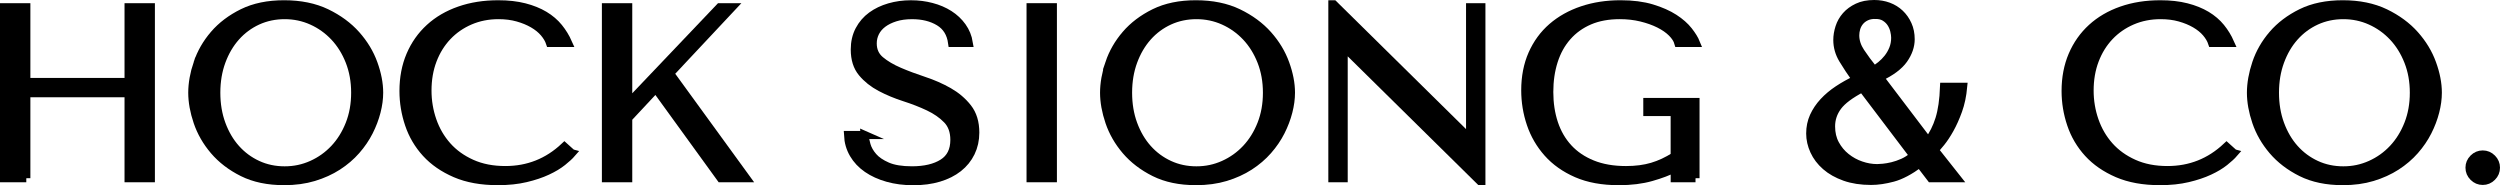
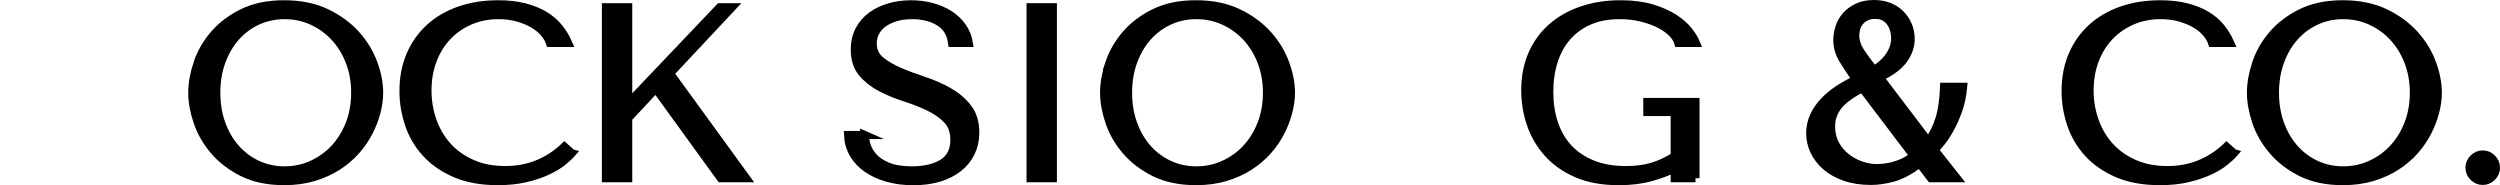
<svg xmlns="http://www.w3.org/2000/svg" id="Layer_2" viewBox="0 0 1226.43 90.85">
  <defs>
    <style>.cls-1{stroke:#000;stroke-miterlimit:10;stroke-width:4px;}</style>
  </defs>
  <g id="Layer_1-2">
-     <path class="cls-1" d="m12.9,87.41H2V3.56h10.9v36.66h50.19V3.56h10.9v83.85h-10.9v-41.69H12.9v41.69Z" />
    <path class="cls-1" d="m96.93,30.99c1.72-5.11,4.41-9.8,8.09-14.08,3.67-4.27,8.34-7.8,14.02-10.6,5.67-2.79,12.46-4.19,20.36-4.19s14.91,1.42,20.78,4.25c5.87,2.84,10.72,6.41,14.55,10.72,3.83,4.31,6.67,9,8.5,14.08,1.84,5.07,2.75,9.84,2.75,14.31,0,2.96-.42,6.07-1.26,9.34-.84,3.28-2.08,6.53-3.71,9.76-1.64,3.23-3.73,6.31-6.29,9.22-2.56,2.92-5.57,5.49-9.04,7.73-3.47,2.24-7.39,4.01-11.74,5.33-4.35,1.32-9.2,1.98-14.55,1.98-7.91,0-14.69-1.42-20.36-4.25-5.67-2.83-10.34-6.41-14.02-10.72-3.67-4.31-6.37-9-8.09-14.08-1.72-5.07-2.58-9.84-2.58-14.31s.86-9.38,2.58-14.49Zm11.74,29.89c1.72,4.67,4.07,8.69,7.07,12.04,2.99,3.35,6.53,5.97,10.6,7.85,4.07,1.88,8.5,2.82,13.3,2.82s9.16-.94,13.36-2.82c4.19-1.88,7.86-4.49,11.02-7.85,3.15-3.35,5.65-7.37,7.49-12.04,1.84-4.67,2.75-9.8,2.75-15.39s-.92-10.72-2.75-15.39c-1.84-4.67-4.33-8.68-7.49-12.04-3.16-3.35-6.83-5.97-11.02-7.85-4.19-1.88-8.65-2.81-13.36-2.81s-9.22.94-13.3,2.81c-4.07,1.88-7.61,4.49-10.6,7.85s-5.35,7.37-7.07,12.04c-1.72,4.67-2.58,9.8-2.58,15.39s.86,10.72,2.58,15.39Z" />
    <path class="cls-1" d="m280.51,75.19c-1.04,1.2-2.56,2.6-4.55,4.19-2,1.6-4.49,3.1-7.49,4.49-2.99,1.4-6.51,2.58-10.54,3.53-4.03.96-8.61,1.44-13.72,1.44-8.07,0-15.02-1.26-20.84-3.77-5.83-2.52-10.62-5.83-14.38-9.94-3.75-4.11-6.53-8.82-8.33-14.14-1.8-5.31-2.7-10.76-2.7-16.35,0-6.47,1.12-12.32,3.35-17.55,2.23-5.23,5.39-9.7,9.46-13.42s8.96-6.57,14.67-8.56c5.71-2,12.04-2.99,18.99-2.99,4.79,0,9.06.48,12.82,1.44,3.75.96,7.03,2.28,9.82,3.95,2.79,1.68,5.13,3.67,7.01,5.99,1.88,2.32,3.41,4.83,4.61,7.55h-8.86c-.56-1.68-1.54-3.33-2.93-4.97-1.4-1.64-3.19-3.09-5.39-4.37-2.2-1.28-4.71-2.31-7.55-3.11-2.84-.8-5.97-1.2-9.4-1.2-5.03,0-9.68.92-13.96,2.75-4.27,1.84-7.97,4.39-11.08,7.67-3.11,3.28-5.53,7.17-7.25,11.68-1.72,4.51-2.58,9.48-2.58,14.91,0,5.11.82,10.02,2.46,14.73,1.64,4.71,4.05,8.86,7.25,12.46,3.19,3.59,7.19,6.47,11.98,8.62,4.79,2.16,10.3,3.23,16.53,3.23,11.18,0,20.84-3.83,28.99-11.5l3.59,3.23Z" />
    <path class="cls-1" d="m297.27,3.56h10.9v47.2L353.1,3.56h5.99l-30.43,32.46,37.37,51.39h-12.46l-31.86-43.96-13.54,14.5v29.47h-10.9V3.56Z" />
    <path class="cls-1" d="m424.13,66.21c.08,1.36.4,3.01.96,4.97.56,1.96,1.64,3.85,3.23,5.69,1.6,1.84,3.91,3.41,6.95,4.73,3.03,1.32,7.07,1.98,12.1,1.98,6.31,0,11.36-1.2,15.15-3.59,3.79-2.4,5.69-6.19,5.69-11.38,0-4.15-1.2-7.47-3.59-9.94-2.4-2.47-5.41-4.57-9.04-6.29-3.64-1.72-7.57-3.25-11.8-4.61-4.23-1.36-8.17-2.99-11.8-4.91-3.63-1.92-6.65-4.31-9.04-7.19-2.4-2.88-3.59-6.67-3.59-11.38,0-3.59.74-6.79,2.22-9.58,1.48-2.79,3.48-5.11,6-6.95,2.52-1.84,5.44-3.23,8.76-4.19,3.32-.96,6.82-1.44,10.5-1.44s6.9.42,10.14,1.26c3.24.84,6.14,2.08,8.7,3.71,2.56,1.64,4.68,3.63,6.36,5.99,1.68,2.36,2.76,5.01,3.24,7.97h-8.16c-.64-4.71-2.78-8.16-6.42-10.36-3.64-2.2-8.06-3.29-13.26-3.29-3.12,0-5.88.38-8.28,1.14-2.4.76-4.42,1.76-6.06,2.99-1.64,1.24-2.88,2.7-3.72,4.37-.84,1.68-1.26,3.47-1.26,5.39,0,3.43,1.24,6.19,3.72,8.27,2.48,2.08,5.58,3.91,9.31,5.51,3.72,1.6,7.77,3.11,12.13,4.55,4.36,1.44,8.4,3.22,12.13,5.33,3.72,2.12,6.82,4.75,9.31,7.91,2.48,3.16,3.72,7.21,3.72,12.16,0,3.59-.72,6.87-2.16,9.82-1.44,2.96-3.48,5.47-6.12,7.55-2.64,2.08-5.82,3.67-9.54,4.79-3.72,1.12-7.9,1.68-12.54,1.68s-8.76-.54-12.6-1.62-7.18-2.59-10.02-4.55-5.08-4.33-6.72-7.13c-1.64-2.79-2.54-5.91-2.7-9.34h8.15Z" />
    <path class="cls-1" d="m516.49,3.56v83.85h-10.9V3.56h10.9Z" />
    <path class="cls-1" d="m544.22,30.99c1.72-5.11,4.41-9.8,8.09-14.08,3.67-4.27,8.34-7.8,14.02-10.6,5.67-2.79,12.46-4.19,20.36-4.19s14.91,1.42,20.78,4.25c5.87,2.84,10.72,6.41,14.56,10.72,3.83,4.31,6.67,9,8.5,14.08,1.84,5.07,2.76,9.84,2.76,14.31,0,2.96-.42,6.07-1.26,9.34-.84,3.28-2.08,6.53-3.71,9.76-1.64,3.23-3.73,6.31-6.29,9.22-2.56,2.92-5.57,5.49-9.04,7.73-3.47,2.24-7.39,4.01-11.74,5.33-4.35,1.32-9.2,1.98-14.55,1.98-7.91,0-14.69-1.42-20.36-4.25-5.67-2.83-10.34-6.41-14.02-10.72-3.67-4.31-6.37-9-8.09-14.08-1.72-5.07-2.58-9.84-2.58-14.31s.86-9.38,2.58-14.49Zm11.74,29.89c1.72,4.67,4.07,8.69,7.07,12.04,2.99,3.35,6.53,5.97,10.6,7.85,4.07,1.88,8.5,2.82,13.3,2.82s9.16-.94,13.36-2.82c4.19-1.88,7.86-4.49,11.02-7.85,3.15-3.35,5.65-7.37,7.49-12.04,1.84-4.67,2.75-9.8,2.75-15.39s-.92-10.72-2.75-15.39c-1.84-4.67-4.33-8.68-7.49-12.04-3.16-3.35-6.83-5.97-11.02-7.85-4.19-1.88-8.65-2.81-13.36-2.81s-9.22.94-13.3,2.81c-4.07,1.88-7.61,4.49-10.6,7.85s-5.35,7.37-7.07,12.04c-1.72,4.67-2.58,9.8-2.58,15.39s.86,10.72,2.58,15.39Z" />
-     <path class="cls-1" d="m726.71,3.56v85.29h-.6l-66.48-65.52h-.48v64.09h-5.51V2.12h.6l66.48,65.52h.48V3.56h5.51Z" />
    <path class="cls-1" d="m831.77,87.41h-10.18v-4.91c-3.04,1.6-6.88,3.05-11.52,4.37-4.64,1.32-9.96,1.98-15.96,1.98-8,0-14.88-1.26-20.64-3.77-5.76-2.52-10.5-5.87-14.22-10.06-3.72-4.19-6.48-8.94-8.28-14.25-1.8-5.31-2.7-10.8-2.7-16.47,0-6.63,1.16-12.56,3.47-17.79,2.32-5.23,5.55-9.64,9.7-13.24,4.15-3.59,9.08-6.35,14.79-8.27,5.71-1.92,11.96-2.88,18.75-2.88,5.91,0,11.04.66,15.39,1.98,4.35,1.32,8,2.94,10.96,4.85,2.95,1.92,5.29,3.97,7.01,6.17,1.72,2.2,2.94,4.17,3.65,5.93h-8.62c-.48-1.68-1.54-3.33-3.17-4.97-1.64-1.64-3.73-3.09-6.29-4.37-2.56-1.28-5.47-2.31-8.74-3.11-3.28-.8-6.79-1.2-10.54-1.2-5.67,0-10.64.92-14.91,2.75-4.27,1.84-7.89,4.43-10.84,7.79-2.96,3.35-5.17,7.35-6.65,11.98-1.48,4.63-2.22,9.7-2.22,15.21s.78,10.72,2.34,15.39c1.56,4.67,3.9,8.71,7.02,12.1,3.12,3.39,7.04,6.05,11.76,7.96,4.72,1.92,10.24,2.88,16.56,2.88,4.8,0,9.08-.56,12.84-1.68,3.76-1.12,7.44-2.83,11.04-5.15v-21.68h-13.42v-4.91h23.6v37.37Z" />
    <path class="cls-1" d="m941.73,80.22c-4.87,3.59-9.24,5.91-13.12,6.95-3.87,1.04-7.45,1.56-10.72,1.56-4.87,0-9.16-.66-12.88-1.98-3.71-1.32-6.83-3.07-9.34-5.27-2.52-2.2-4.41-4.69-5.69-7.49-1.28-2.79-1.92-5.63-1.92-8.5,0-3.03.58-5.83,1.74-8.39,1.16-2.55,2.76-4.93,4.79-7.13,2.04-2.2,4.41-4.19,7.13-5.99,2.71-1.8,5.67-3.45,8.87-4.97-2.56-3.59-4.73-6.89-6.53-9.88-1.8-2.99-2.7-6.17-2.7-9.52,0-2,.34-4.05,1.02-6.17.68-2.12,1.76-4.01,3.23-5.69,1.48-1.68,3.35-3.05,5.63-4.13,2.28-1.08,5.01-1.62,8.21-1.62,2.47,0,4.79.4,6.95,1.2,2.16.8,4.03,1.96,5.63,3.47,1.6,1.52,2.88,3.33,3.83,5.45.96,2.12,1.44,4.49,1.44,7.13,0,3.35-1.14,6.65-3.41,9.88-2.28,3.23-6.21,6.17-11.8,8.8l23.84,31.38c2.4-3.19,4.23-6.85,5.51-10.96,1.28-4.11,2.04-9.36,2.28-15.75h9.34c-.4,4.31-1.22,8.19-2.46,11.62-1.24,3.44-2.6,6.47-4.07,9.1-1.48,2.64-2.92,4.81-4.31,6.53-1.4,1.72-2.46,2.98-3.17,3.77l10.9,13.78h-12.7l-5.51-7.19Zm-28.15-37.01c-5.83,3.04-9.84,6.03-12.04,8.98-2.2,2.96-3.29,6.23-3.29,9.82,0,3.28.68,6.17,2.04,8.68,1.36,2.52,3.13,4.65,5.33,6.41,2.2,1.76,4.63,3.1,7.31,4.01,2.67.92,5.33,1.38,7.97,1.38.64,0,1.62-.06,2.93-.18,1.32-.12,2.81-.38,4.49-.78,1.68-.4,3.41-1,5.21-1.8,1.8-.8,3.53-1.92,5.21-3.35l-25.16-33.18Zm6.41-35.94c-1.77,0-3.27.3-4.52.9-1.25.6-2.27,1.38-3.07,2.34-.8.96-1.38,2.04-1.75,3.23-.36,1.2-.54,2.4-.54,3.59,0,2.8.88,5.53,2.65,8.21,1.77,2.68,3.94,5.61,6.51,8.8,1.04-.56,2.19-1.34,3.43-2.34,1.24-1,2.39-2.16,3.43-3.47,1.04-1.32,1.91-2.81,2.59-4.49.68-1.68,1.03-3.51,1.03-5.51,0-1.04-.16-2.22-.48-3.53-.32-1.32-.84-2.53-1.57-3.65-.72-1.12-1.71-2.08-2.95-2.87-1.25-.8-2.83-1.2-4.76-1.2Z" />
    <path class="cls-1" d="m1095.9,75.19c-1.04,1.2-2.56,2.6-4.55,4.19-2,1.6-4.49,3.1-7.49,4.49-3,1.4-6.51,2.58-10.54,3.53-4.03.96-8.61,1.44-13.72,1.44-8.07,0-15.01-1.26-20.84-3.77-5.83-2.52-10.62-5.83-14.38-9.94-3.75-4.11-6.53-8.82-8.33-14.14-1.8-5.31-2.7-10.76-2.7-16.35,0-6.47,1.12-12.32,3.35-17.55,2.23-5.23,5.39-9.7,9.46-13.42,4.07-3.71,8.96-6.57,14.67-8.56,5.71-2,12.04-2.99,18.99-2.99,4.79,0,9.06.48,12.82,1.44,3.75.96,7.03,2.28,9.82,3.95,2.79,1.68,5.13,3.67,7.01,5.99,1.88,2.32,3.41,4.83,4.61,7.55h-8.86c-.56-1.68-1.54-3.33-2.93-4.97-1.4-1.64-3.2-3.09-5.39-4.37-2.2-1.28-4.71-2.31-7.55-3.11-2.83-.8-5.97-1.2-9.4-1.2-5.03,0-9.68.92-13.96,2.75-4.27,1.84-7.97,4.39-11.08,7.67-3.12,3.28-5.53,7.17-7.25,11.68-1.72,4.51-2.58,9.48-2.58,14.91,0,5.11.82,10.02,2.46,14.73,1.64,4.71,4.05,8.86,7.25,12.46,3.19,3.59,7.19,6.47,11.98,8.62,4.79,2.16,10.3,3.23,16.53,3.23,11.18,0,20.84-3.83,28.99-11.5l3.59,3.23Z" />
    <path class="cls-1" d="m1106.85,30.99c1.72-5.11,4.41-9.8,8.09-14.08,3.67-4.27,8.34-7.8,14.02-10.6,5.67-2.79,12.46-4.19,20.36-4.19s14.91,1.42,20.78,4.25c5.87,2.84,10.72,6.41,14.55,10.72,3.83,4.31,6.67,9,8.5,14.08,1.84,5.07,2.76,9.84,2.76,14.31,0,2.96-.42,6.07-1.26,9.34-.84,3.28-2.08,6.53-3.71,9.76-1.64,3.23-3.73,6.31-6.29,9.22-2.56,2.92-5.57,5.49-9.04,7.73-3.47,2.24-7.39,4.01-11.74,5.33-4.35,1.32-9.21,1.98-14.55,1.98-7.91,0-14.7-1.42-20.36-4.25-5.67-2.83-10.34-6.41-14.02-10.72-3.67-4.31-6.37-9-8.09-14.08-1.72-5.07-2.58-9.84-2.58-14.31s.86-9.38,2.58-14.49Zm11.74,29.89c1.72,4.67,4.07,8.69,7.07,12.04,2.99,3.35,6.53,5.97,10.6,7.85,4.07,1.88,8.5,2.82,13.3,2.82s9.16-.94,13.36-2.82c4.19-1.88,7.87-4.49,11.02-7.85,3.15-3.35,5.65-7.37,7.49-12.04,1.84-4.67,2.76-9.8,2.76-15.39s-.92-10.72-2.76-15.39c-1.84-4.67-4.33-8.68-7.49-12.04-3.16-3.35-6.83-5.97-11.02-7.85-4.19-1.88-8.65-2.81-13.36-2.81s-9.22.94-13.3,2.81c-4.07,1.88-7.61,4.49-10.6,7.85-3,3.35-5.35,7.37-7.07,12.04-1.72,4.67-2.58,9.8-2.58,15.39s.86,10.72,2.58,15.39Z" />
    <path class="cls-1" d="m1211.49,82.26c0-1.76.64-3.27,1.92-4.55s2.79-1.92,4.55-1.92,3.27.64,4.55,1.92c1.28,1.28,1.92,2.8,1.92,4.55s-.64,3.28-1.92,4.55c-1.28,1.28-2.8,1.92-4.55,1.92s-3.28-.64-4.55-1.92c-1.28-1.28-1.92-2.79-1.92-4.55Z" />
  </g>
</svg>